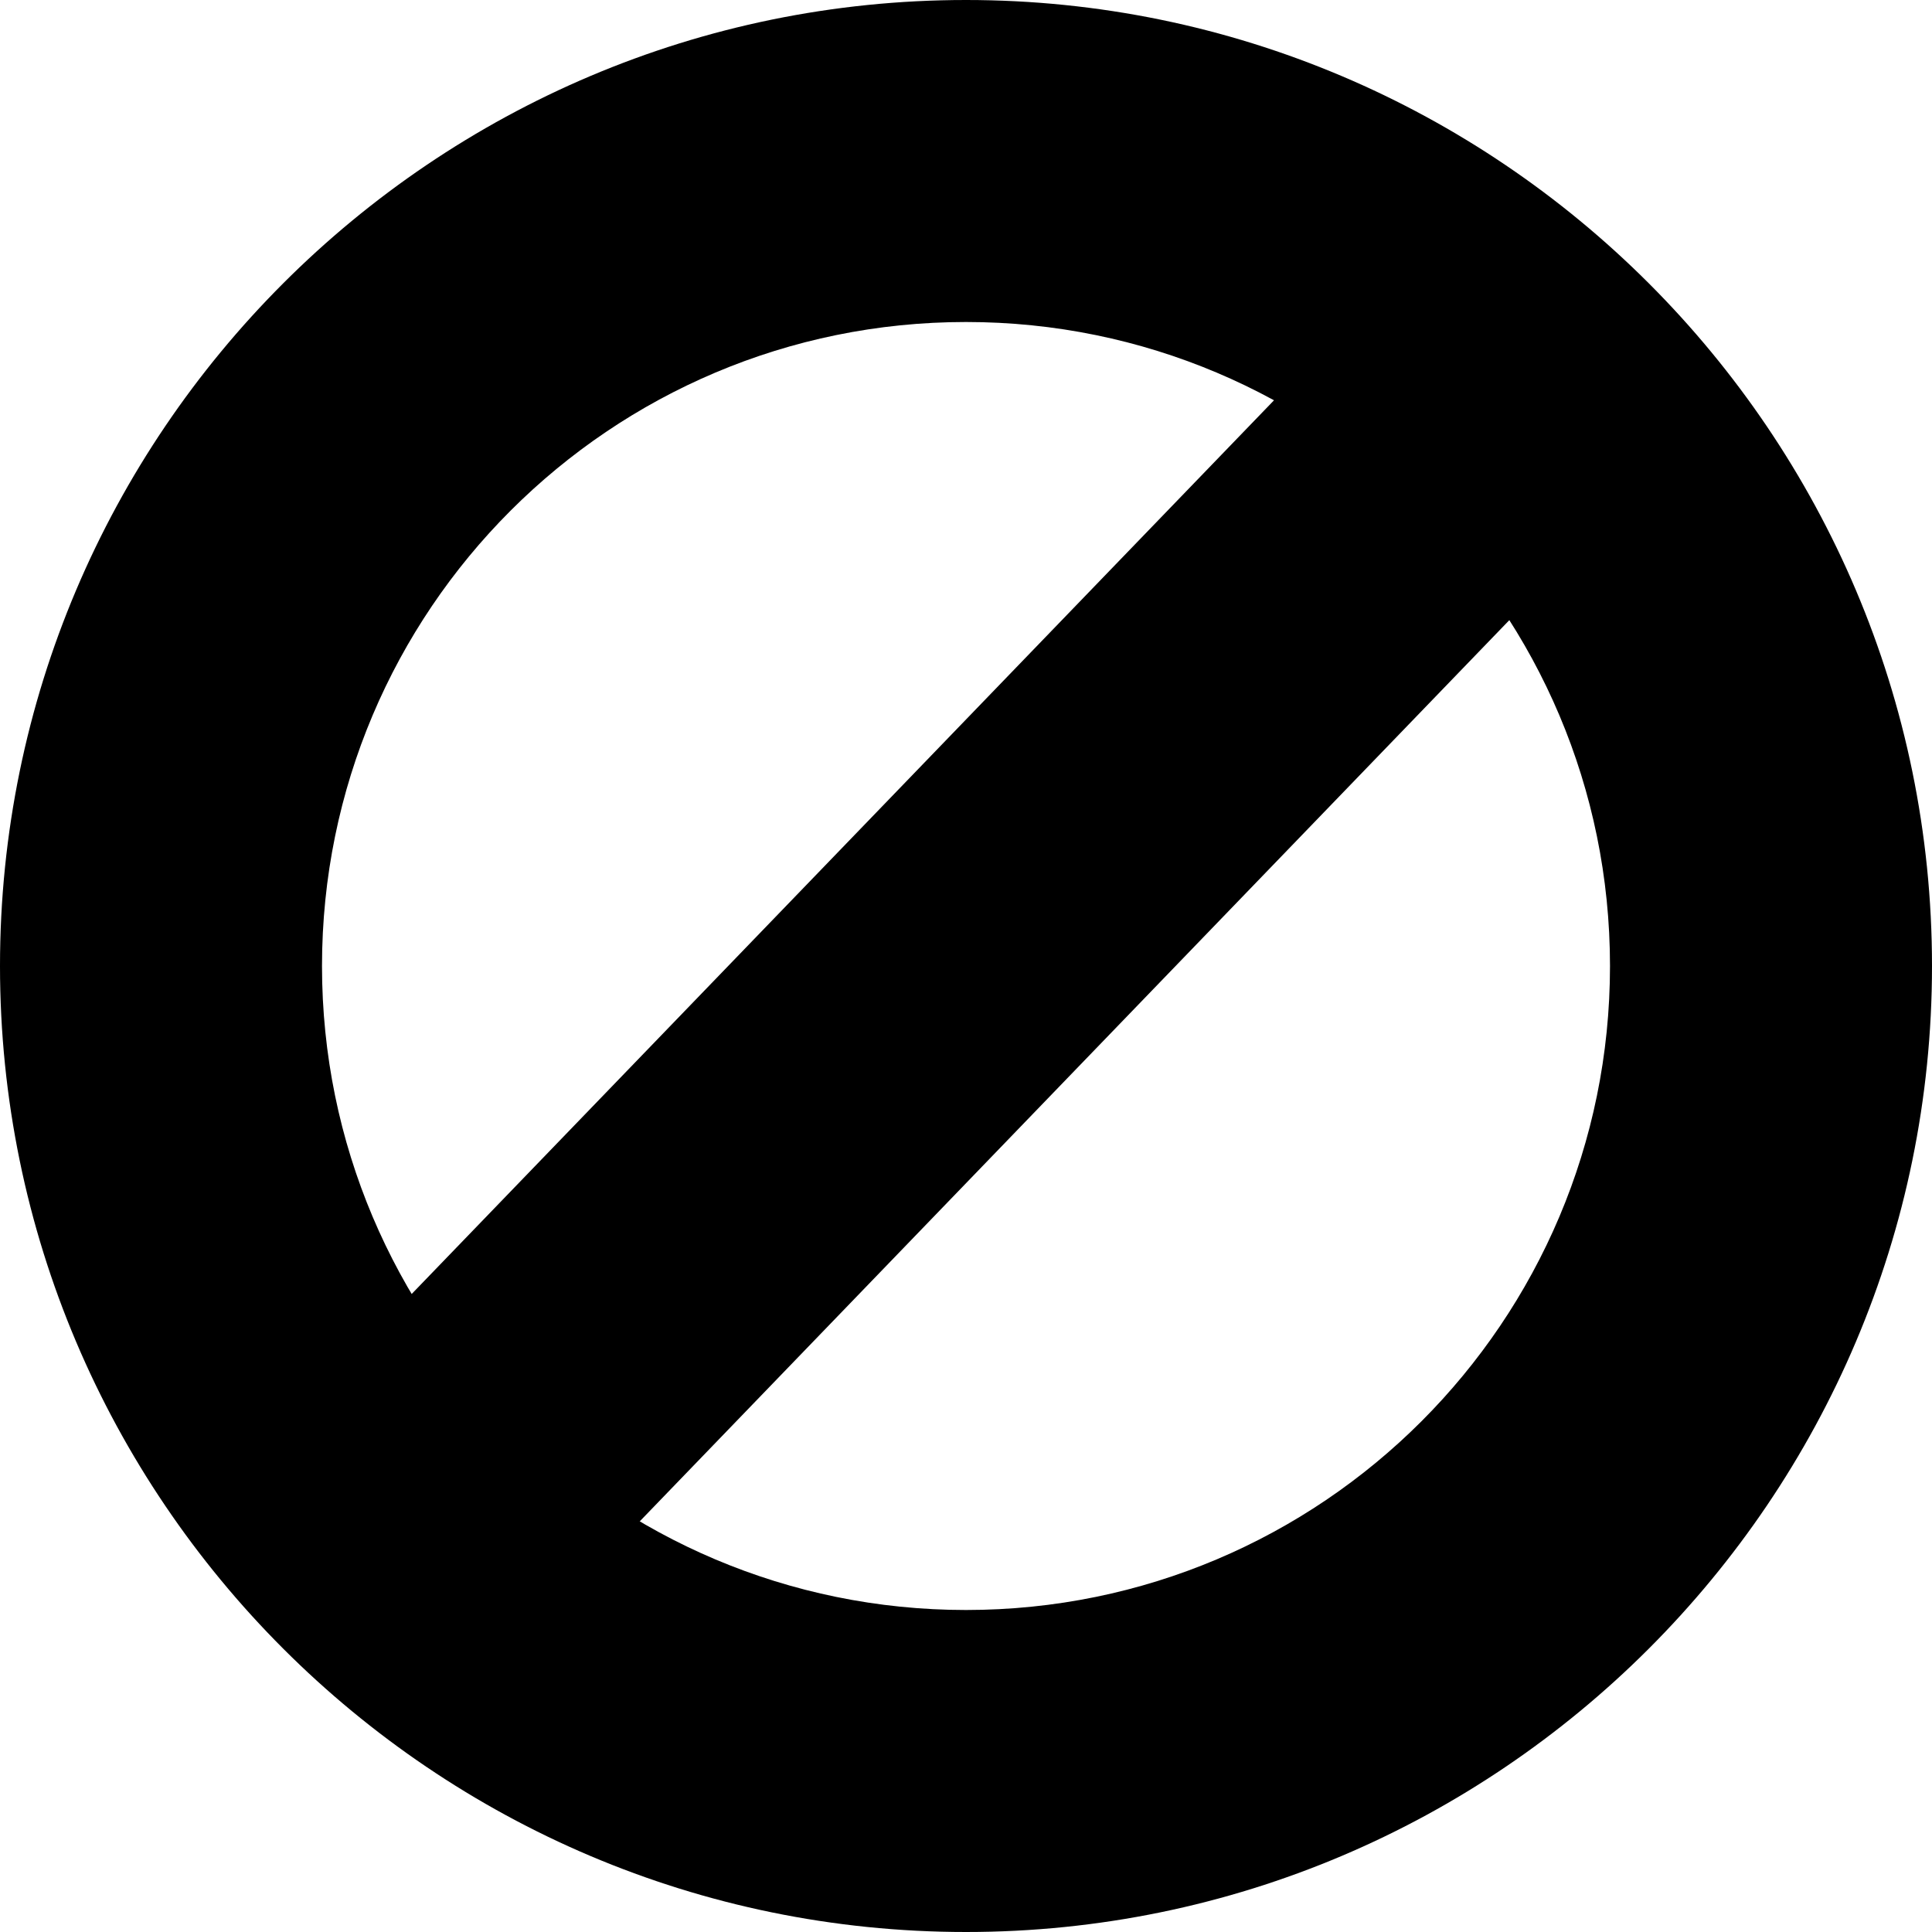
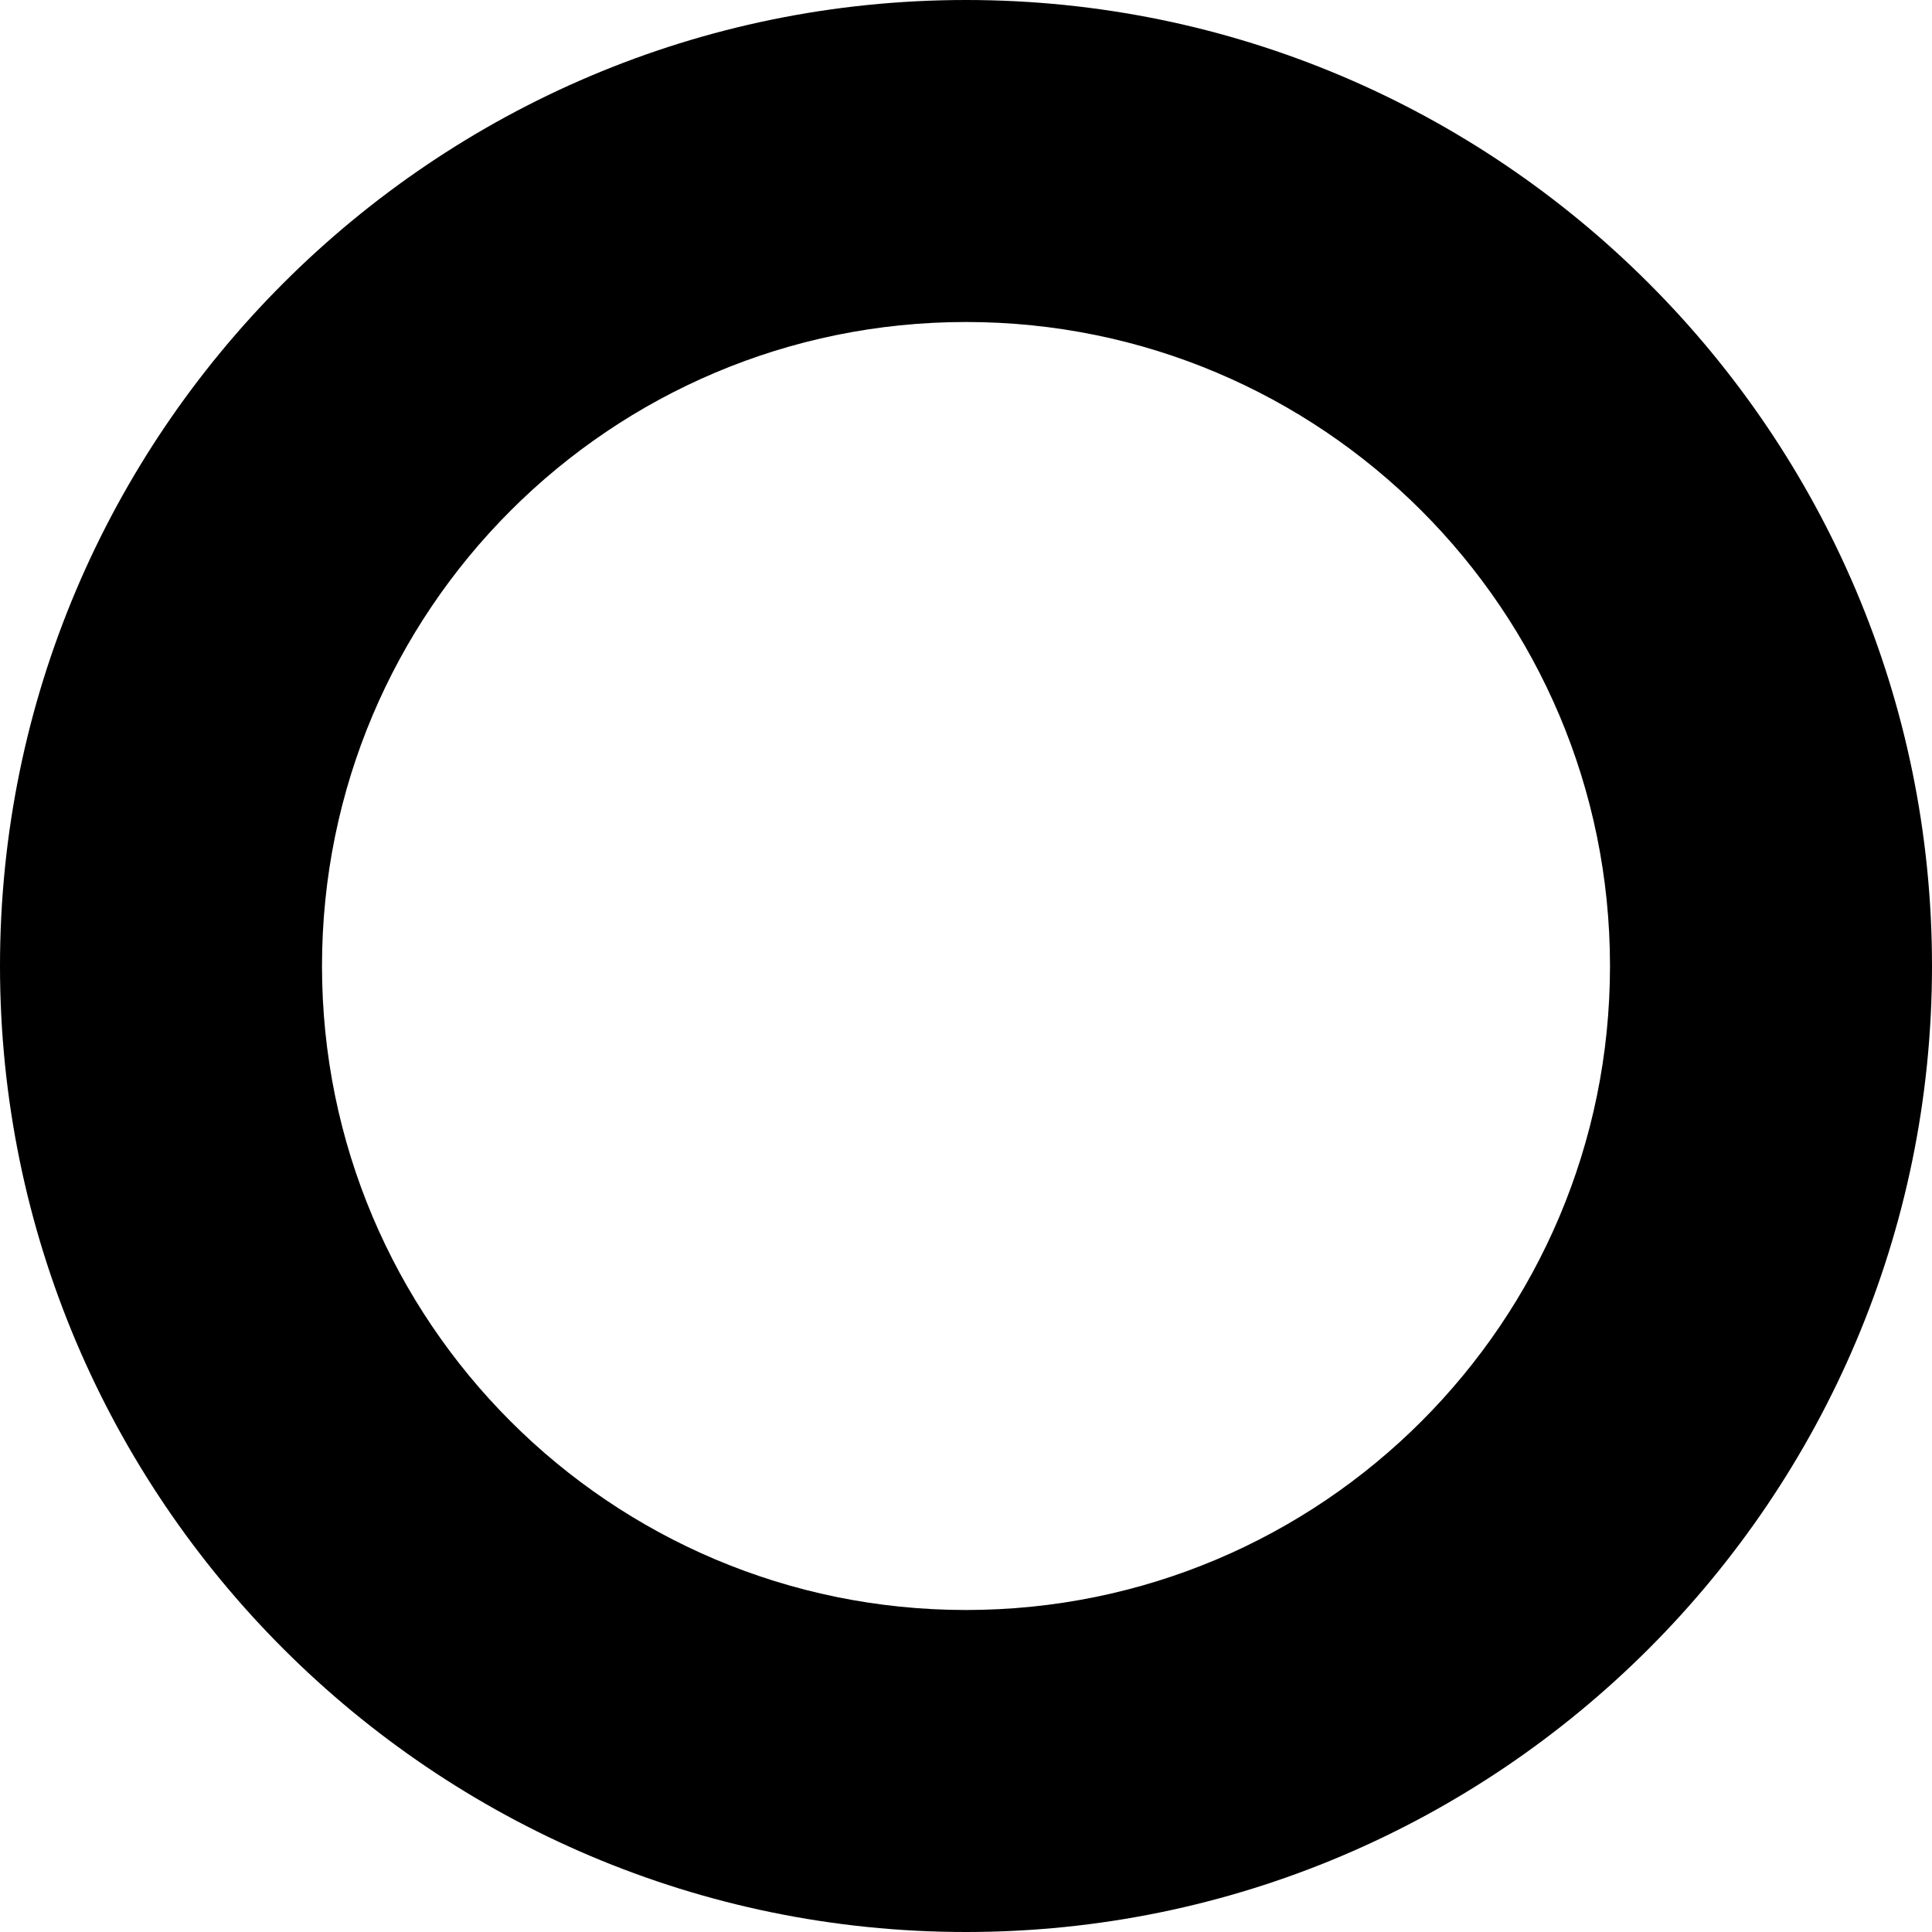
<svg xmlns="http://www.w3.org/2000/svg" xmlns:ns1="http://www.bohemiancoding.com/sketch/ns" width="60px" height="60px" viewBox="0 0 60 60" version="1.1">
  <title>Slice 1</title>
  <description>Created with Sketch (http://www.bohemiancoding.com/sketch)</description>
  <defs />
  <g id="Page-1" stroke="none" stroke-width="1" fill="none" fill-rule="evenodd" ns1:type="MSPage">
    <g id="cancel" ns1:type="MSLayerGroup">
      <g id="Page-1" ns1:type="MSShapeGroup">
        <g id="cancel">
          <g id="Page-1">
-             <path d="M17.5,42.5 L45,14" id="Line" stroke="#000000" stroke-width="10" stroke-linecap="square" />
            <path d="M0,29.999 C0,46.541 13.459,60 30.001,60 C46.542,60 60,46.541 60,29.999 C60,13.458 46.542,0 30.001,0 C13.459,0 0,13.458 0,29.999 Z M30,50 C41.046,50 50,41.046 50,30 C50,18.954 41.046,10 30,10 C18.954,10 10,18.954 10,30 C10,41.046 18.954,50 30,50 Z" id="Oval-1" fill="#000000" />
          </g>
        </g>
      </g>
    </g>
  </g>
</svg>